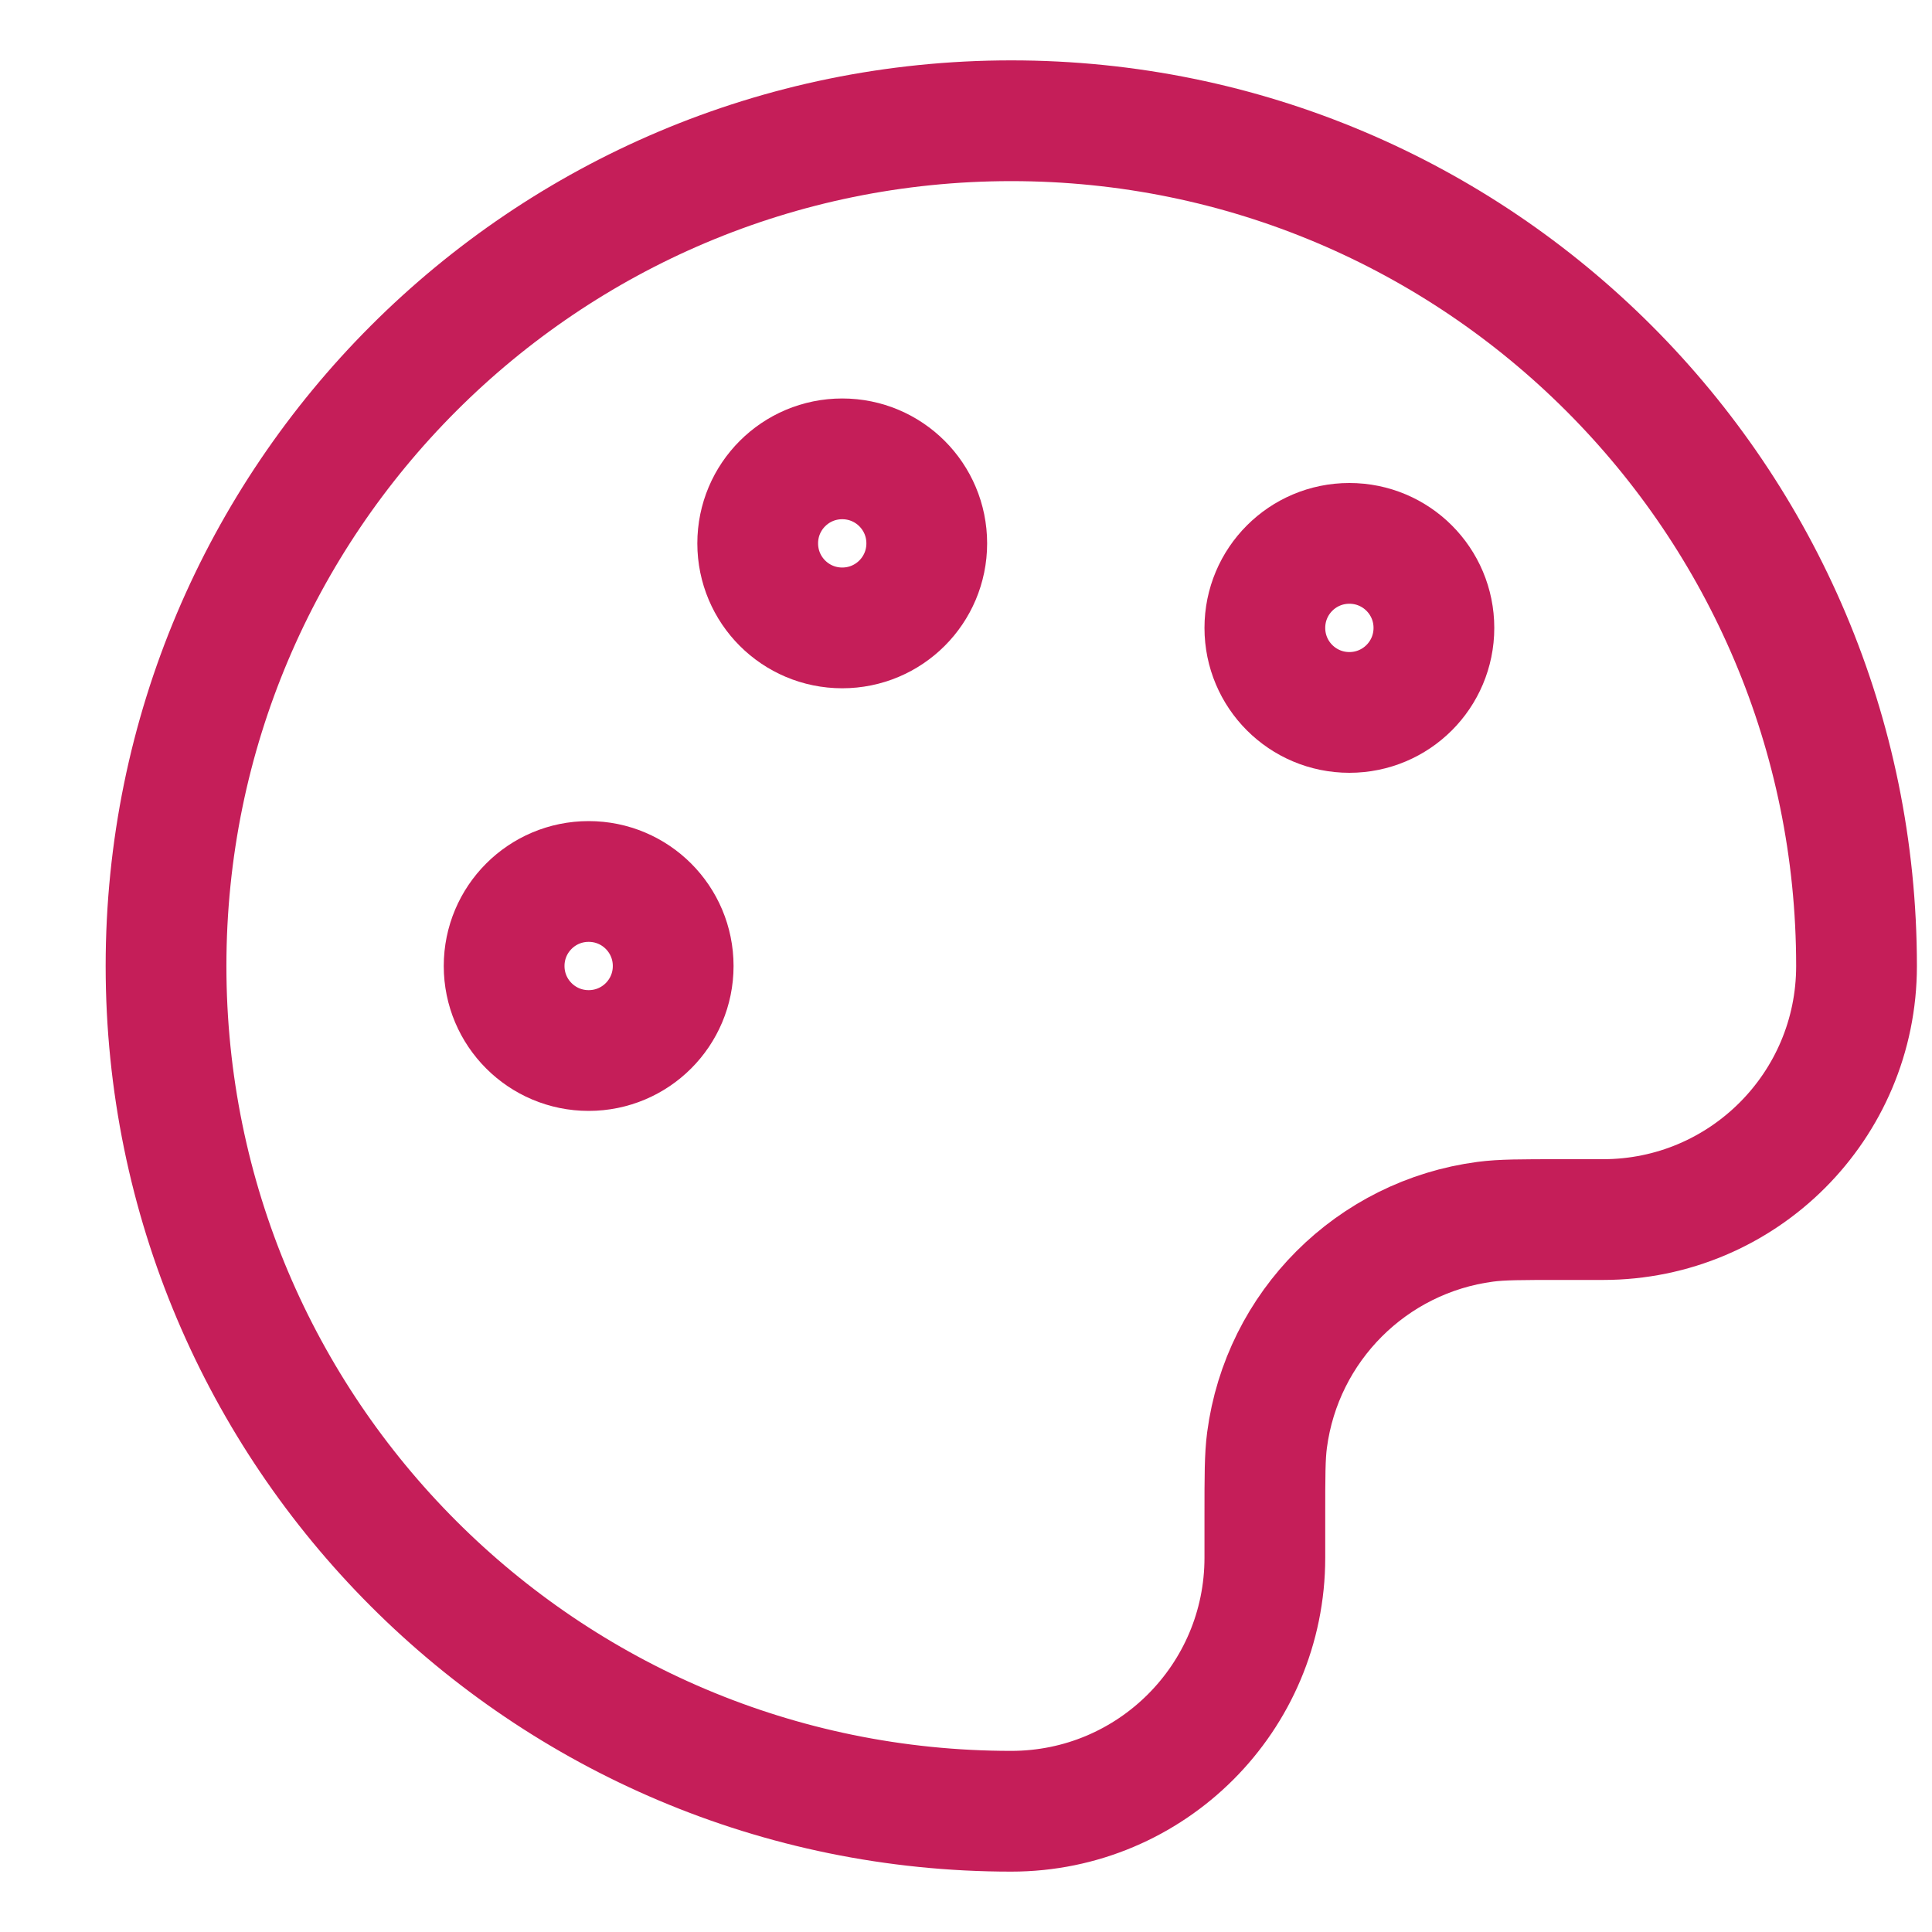
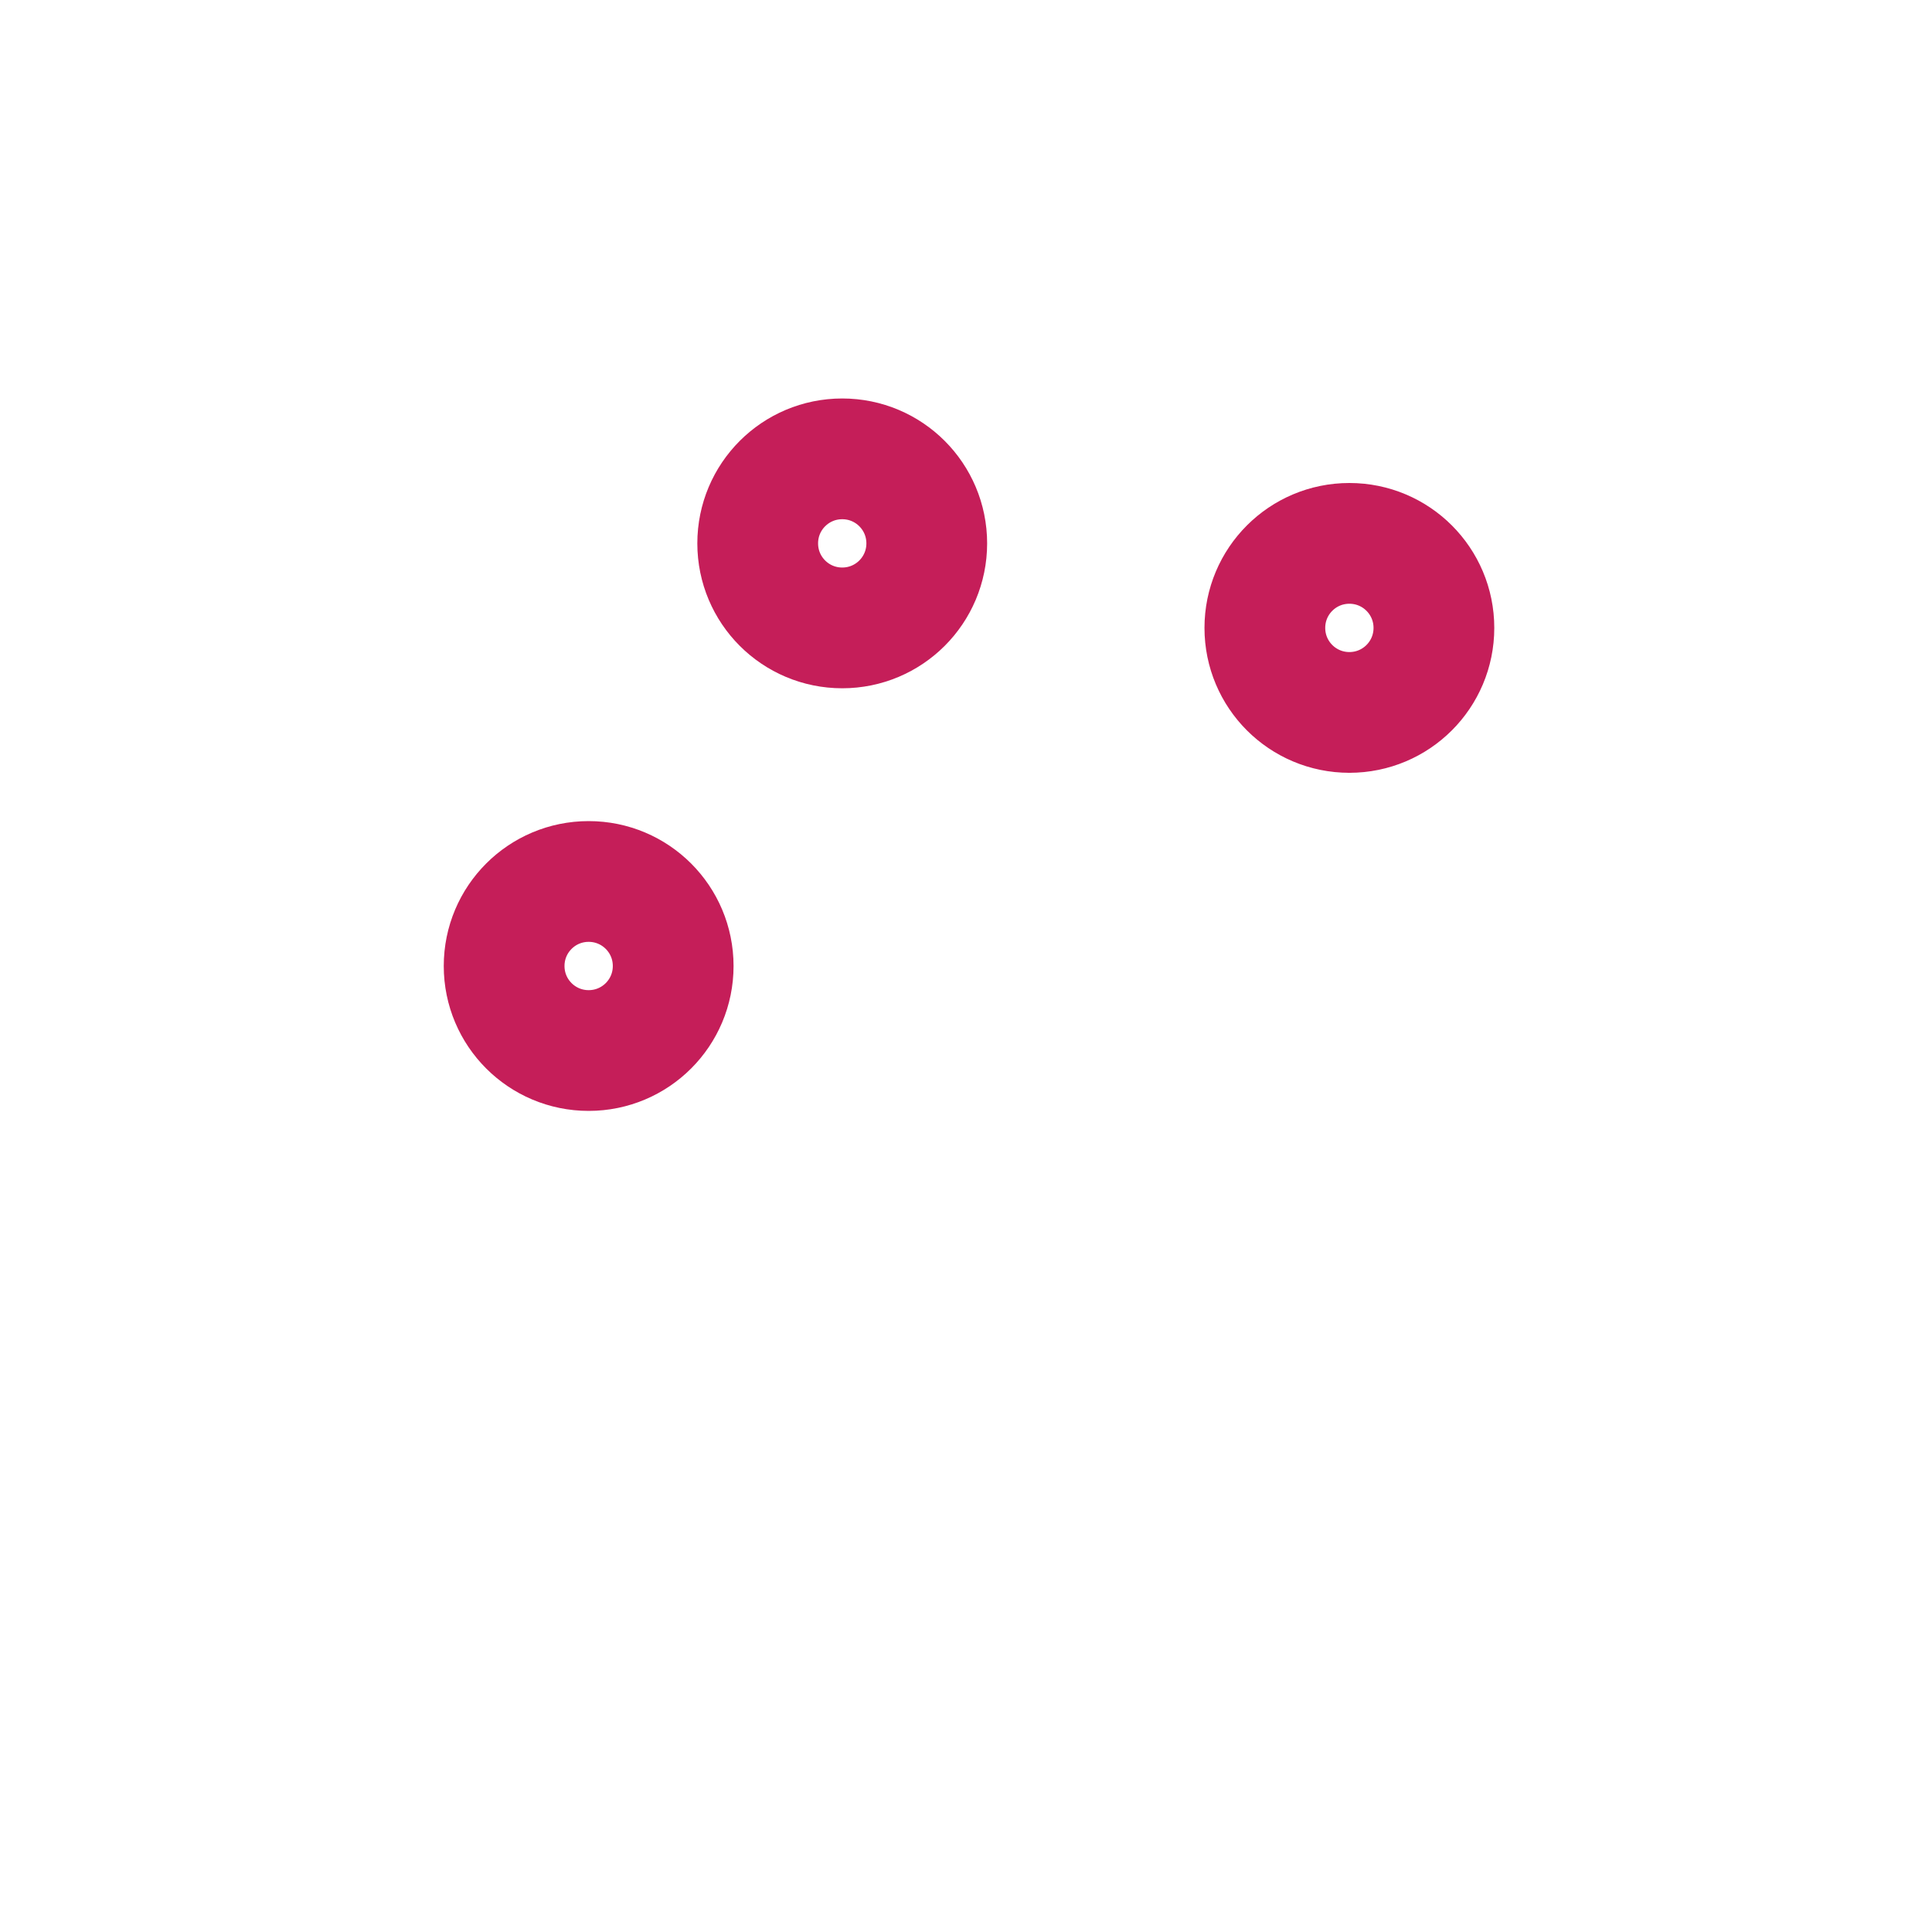
<svg xmlns="http://www.w3.org/2000/svg" fill="none" viewBox="0 0 16 16" height="16" width="16">
-   <path stroke-linejoin="round" stroke-linecap="round" stroke="#C51E59" d="M1.375 8C1.375 11.866 4.509 15 8.375 15C9.535 15 10.475 14.06 10.475 12.9V12.55C10.475 12.225 10.475 12.062 10.493 11.926C10.617 10.984 11.359 10.242 12.301 10.118C12.437 10.1 12.6 10.1 12.925 10.1H13.275C14.435 10.1 15.375 9.16 15.375 8C15.375 4.134 12.241 1 8.375 1C4.509 1 1.375 4.134 1.375 8Z" />
  <path stroke-linejoin="round" stroke-linecap="round" stroke="#C51E59" d="M4.875 8.7C5.262 8.7 5.575 8.387 5.575 8C5.575 7.613 5.262 7.3 4.875 7.3C4.488 7.3 4.175 7.613 4.175 8C4.175 8.387 4.488 8.7 4.875 8.7Z" />
-   <path stroke-linejoin="round" stroke-linecap="round" stroke="#C51E59" d="M11.175 5.9C11.562 5.9 11.875 5.587 11.875 5.2C11.875 4.813 11.562 4.5 11.175 4.5C10.788 4.5 10.475 4.813 10.475 5.2C10.475 5.587 10.788 5.9 11.175 5.9Z" />
+   <path stroke-linejoin="round" stroke-linecap="round" stroke="#C51E59" d="M11.175 5.9C11.562 5.9 11.875 5.587 11.875 5.2C11.875 4.813 11.562 4.5 11.175 4.5C10.788 4.5 10.475 4.813 10.475 5.2C10.475 5.587 10.788 5.9 11.175 5.9" />
  <path stroke-linejoin="round" stroke-linecap="round" stroke="#C51E59" d="M6.975 5.2C7.362 5.2 7.675 4.887 7.675 4.5C7.675 4.113 7.362 3.8 6.975 3.8C6.588 3.8 6.275 4.113 6.275 4.5C6.275 4.887 6.588 5.2 6.975 5.2Z" />
</svg>